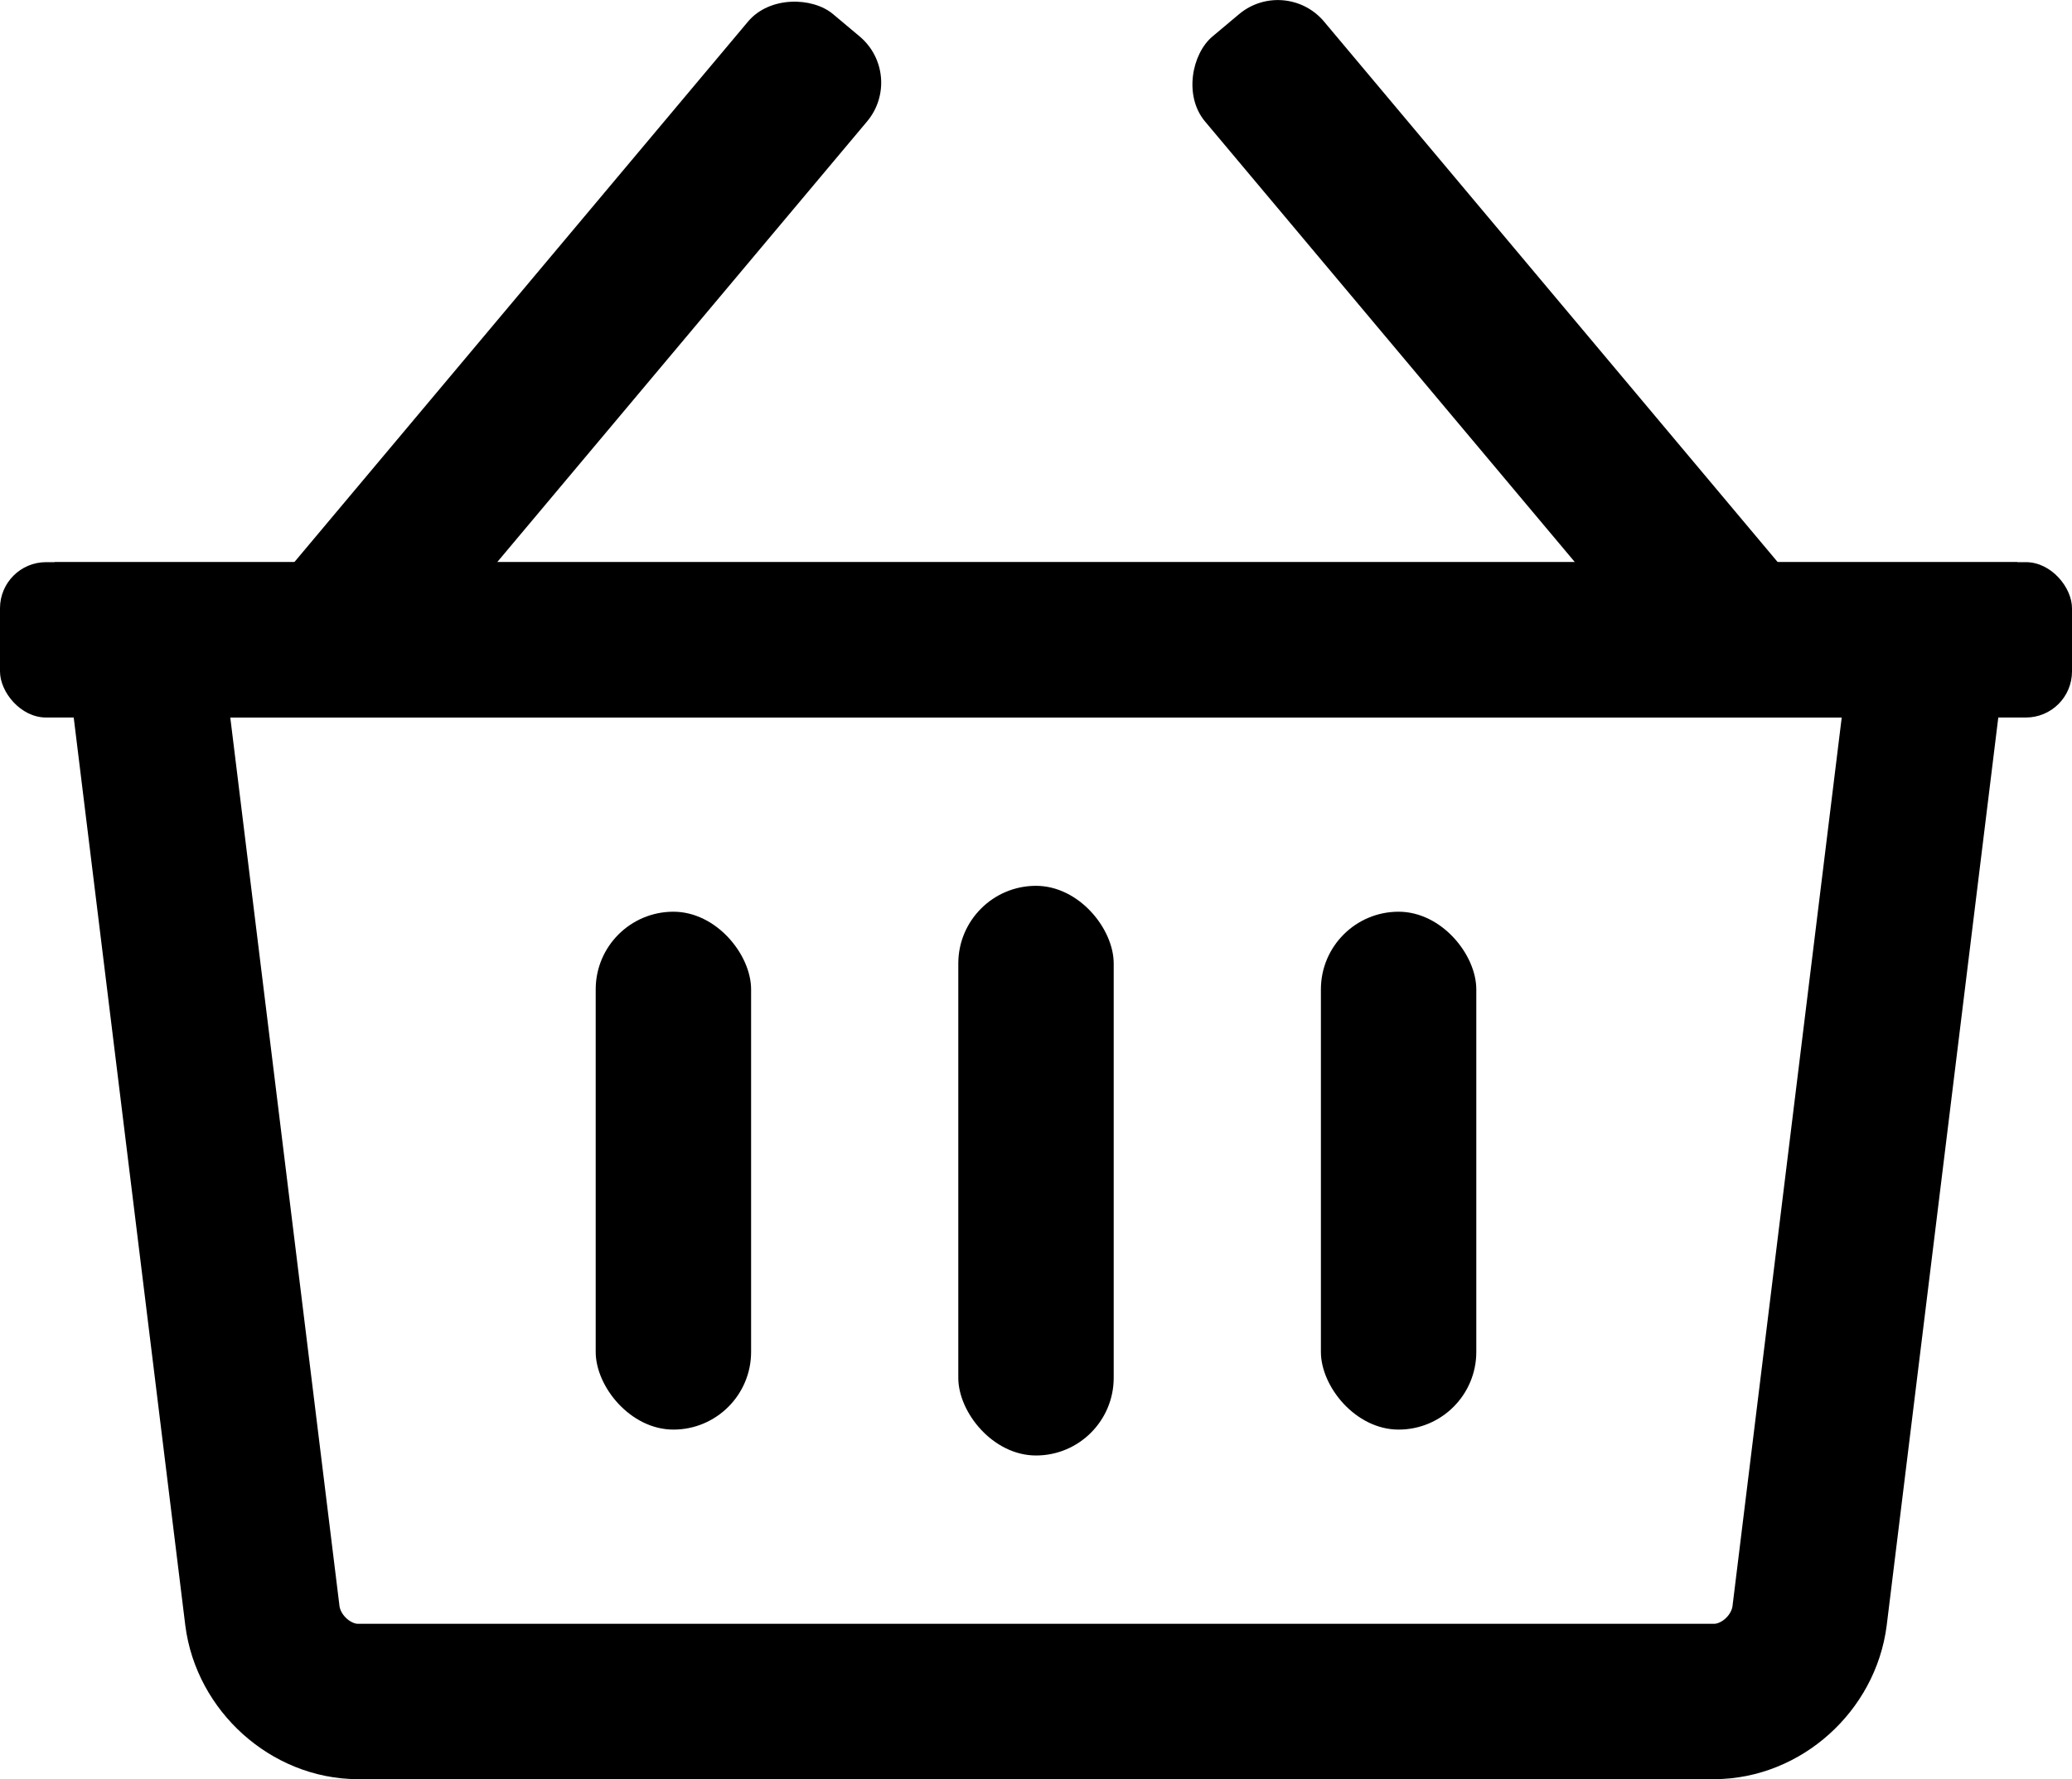
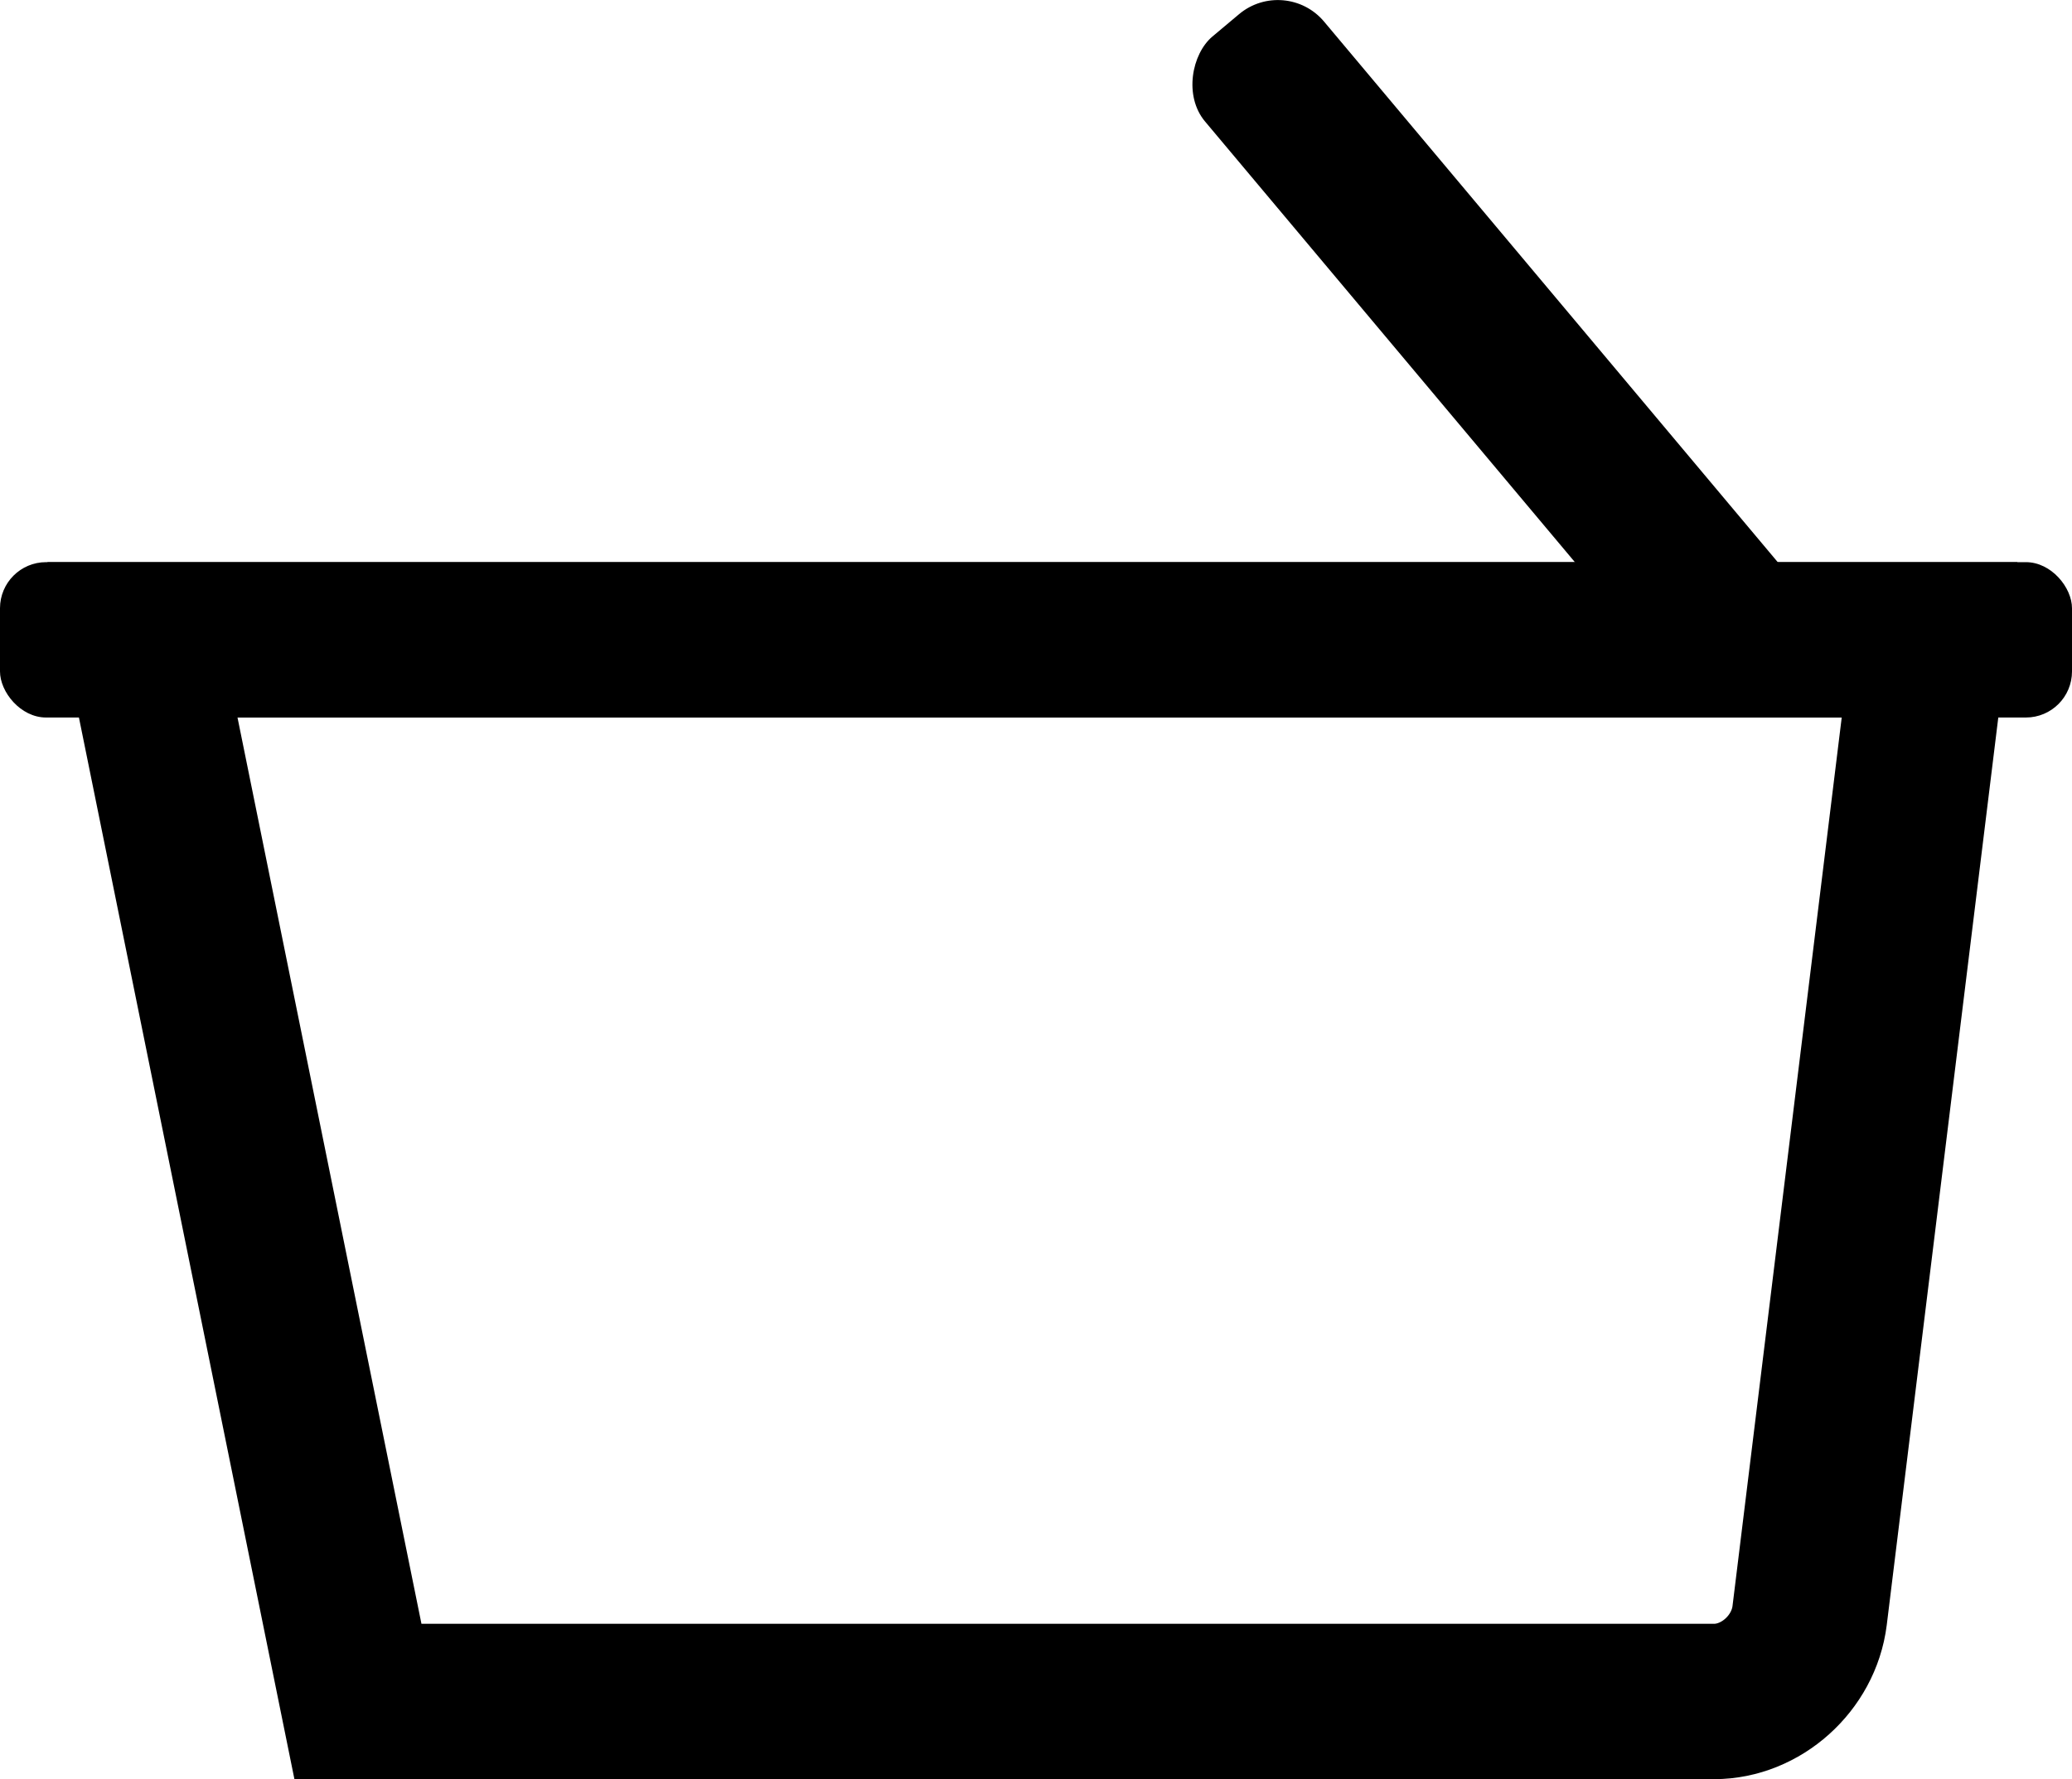
<svg xmlns="http://www.w3.org/2000/svg" viewBox="0 0 80 68.71">
  <defs>
    <style>.d{fill:none;stroke:#000;stroke-miterlimit:10;stroke-width:6px;}</style>
  </defs>
  <g id="a" />
  <g id="b">
    <g id="c">
      <g>
        <rect y="21.71" width="80" height="6" rx="1.78" ry="1.78" />
-         <rect x="5.19" y="10.79" width="33.46" height="6" rx="2.33" ry="2.33" transform="translate(-2.73 21.72) rotate(-50)" />
        <rect x="41.35" y="10.79" width="33.46" height="6" rx="2.33" ry="2.33" transform="translate(84.85 67.15) rotate(-130)" />
-         <rect x="37" y="34.21" width="6" height="22" rx="3" ry="3" />
-         <rect x="23" y="35.21" width="6" height="20" rx="3" ry="3" />
-         <rect x="51" y="35.21" width="6" height="20" rx="3" ry="3" />
-         <path class="d" d="M66.18,65.71H13.82c-1.81,0-3.46-1.48-3.69-3.32L5.5,24.71H74.5l-4.63,37.68c-.23,1.85-1.88,3.32-3.69,3.32Z" />
+         <path class="d" d="M66.18,65.71H13.82L5.5,24.71H74.5l-4.63,37.68c-.23,1.85-1.88,3.32-3.69,3.32Z" />
      </g>
    </g>
  </g>
</svg>